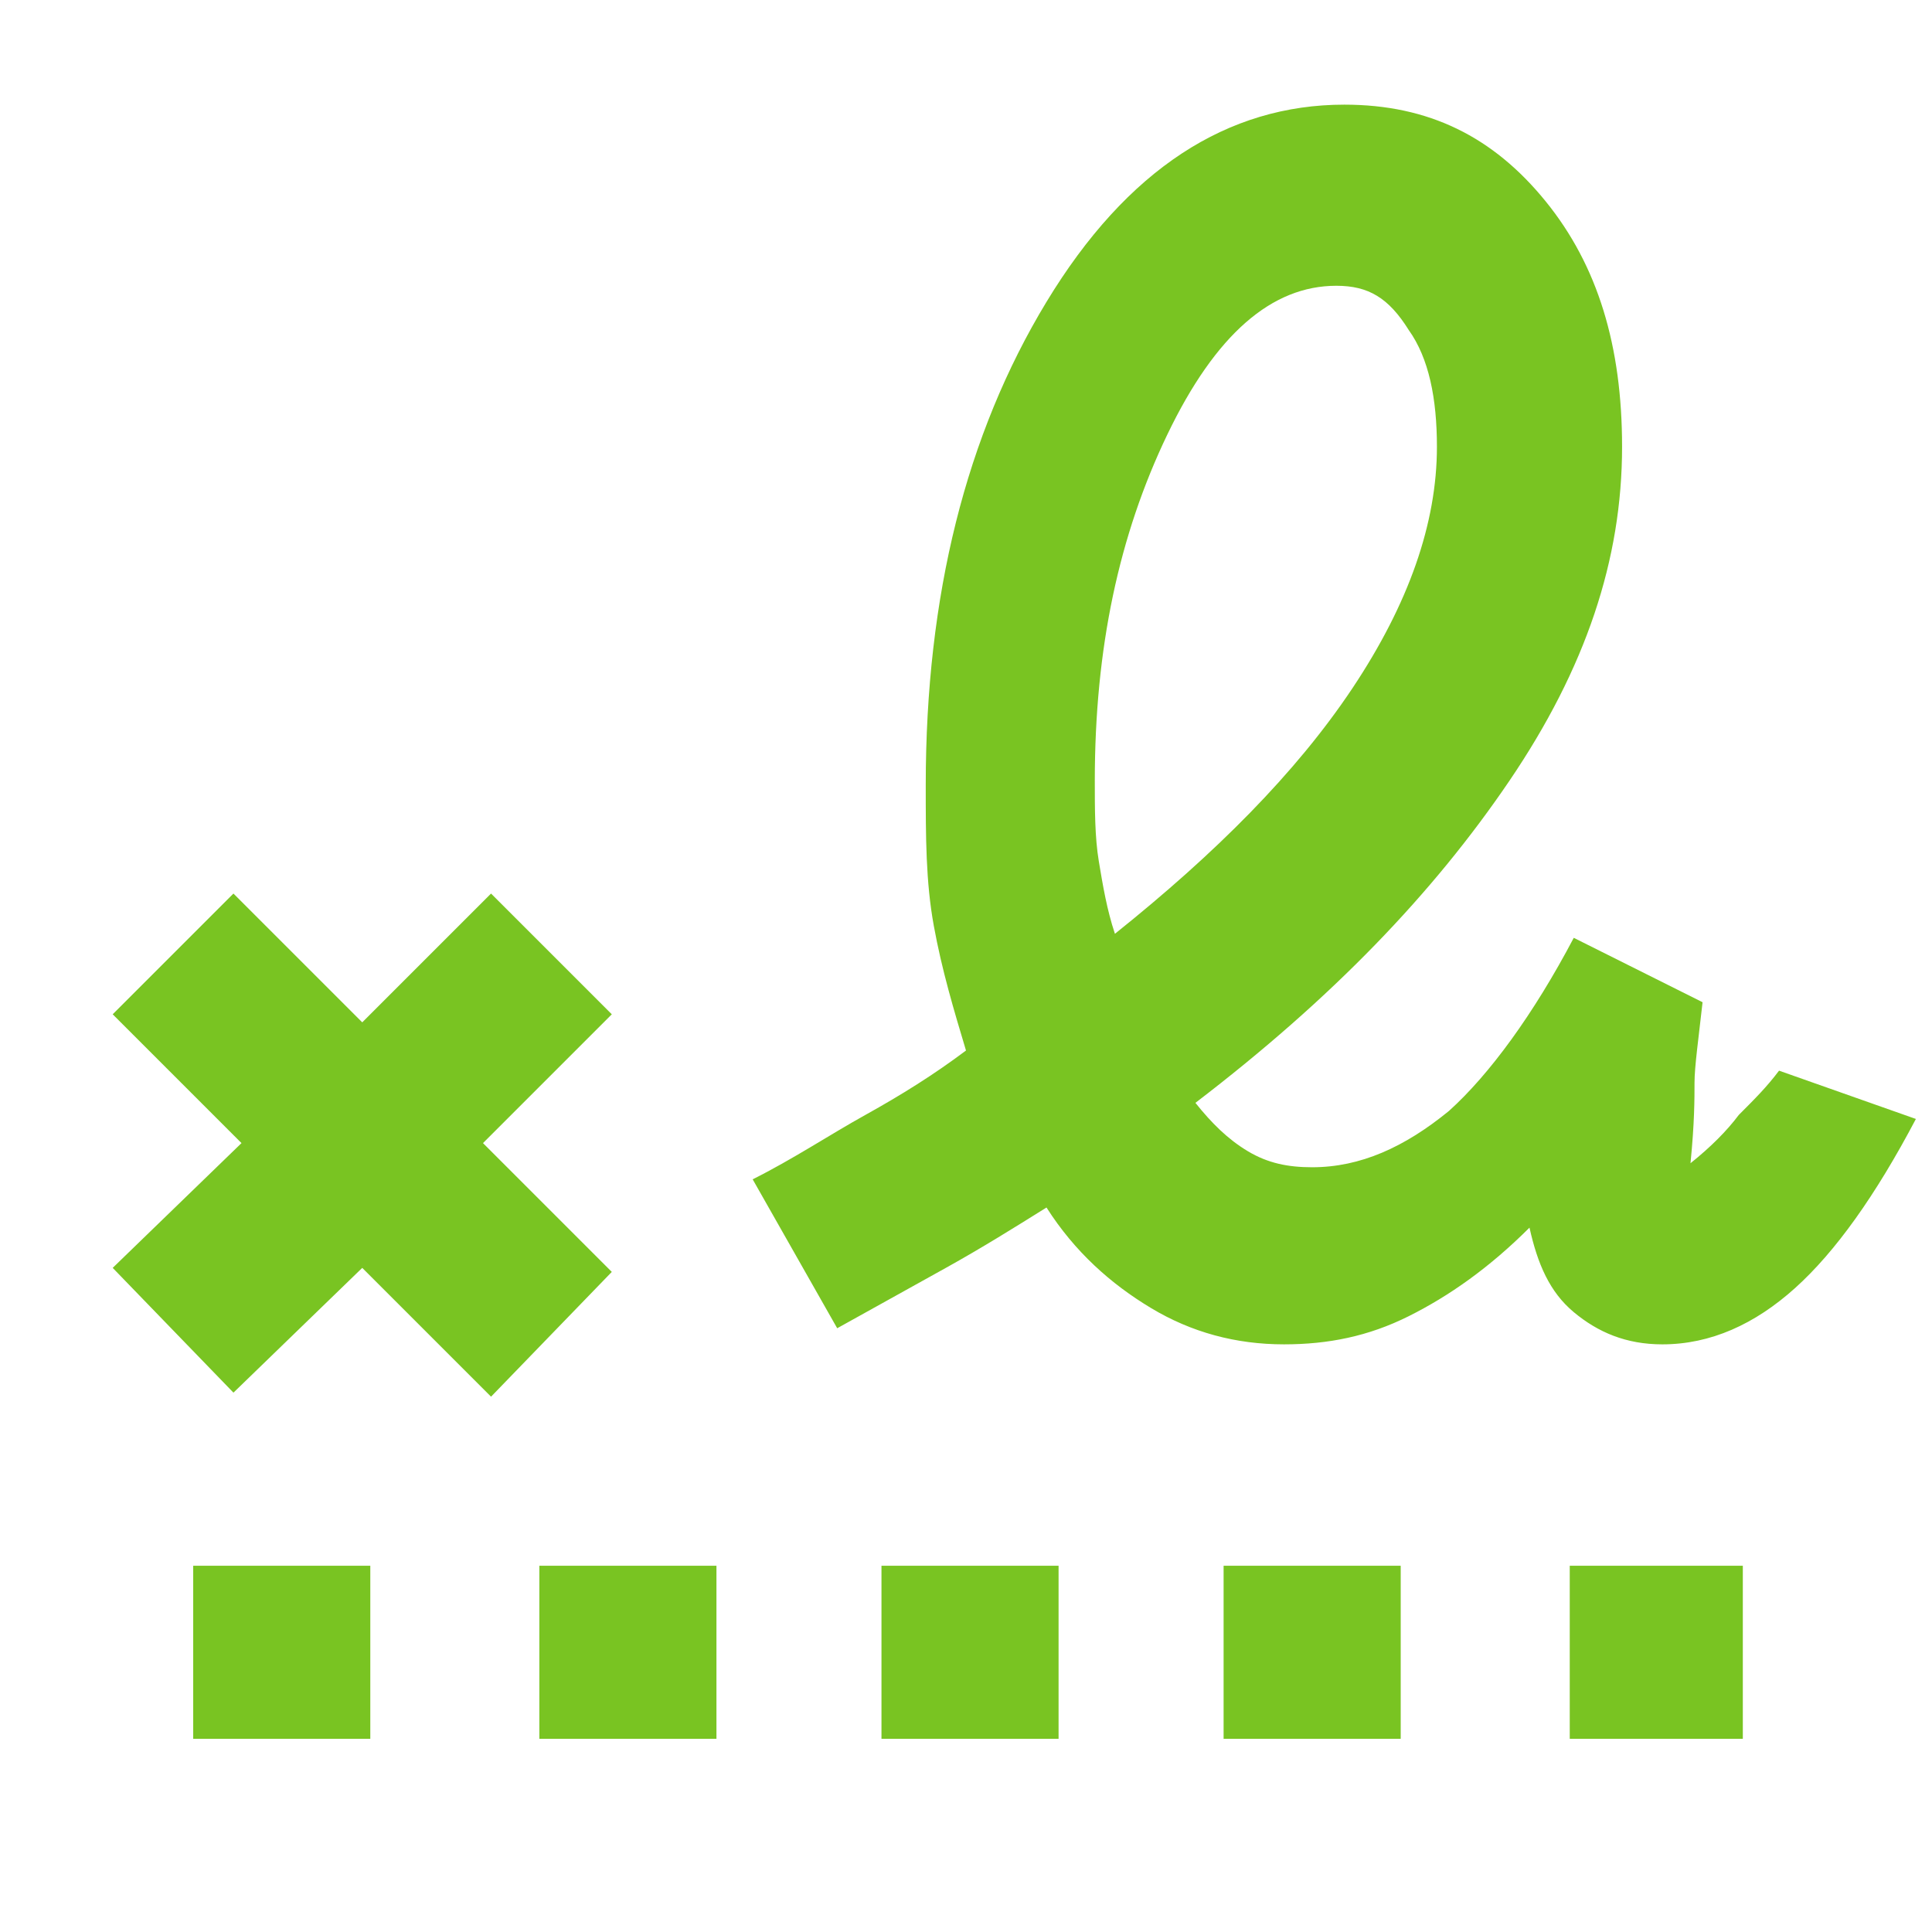
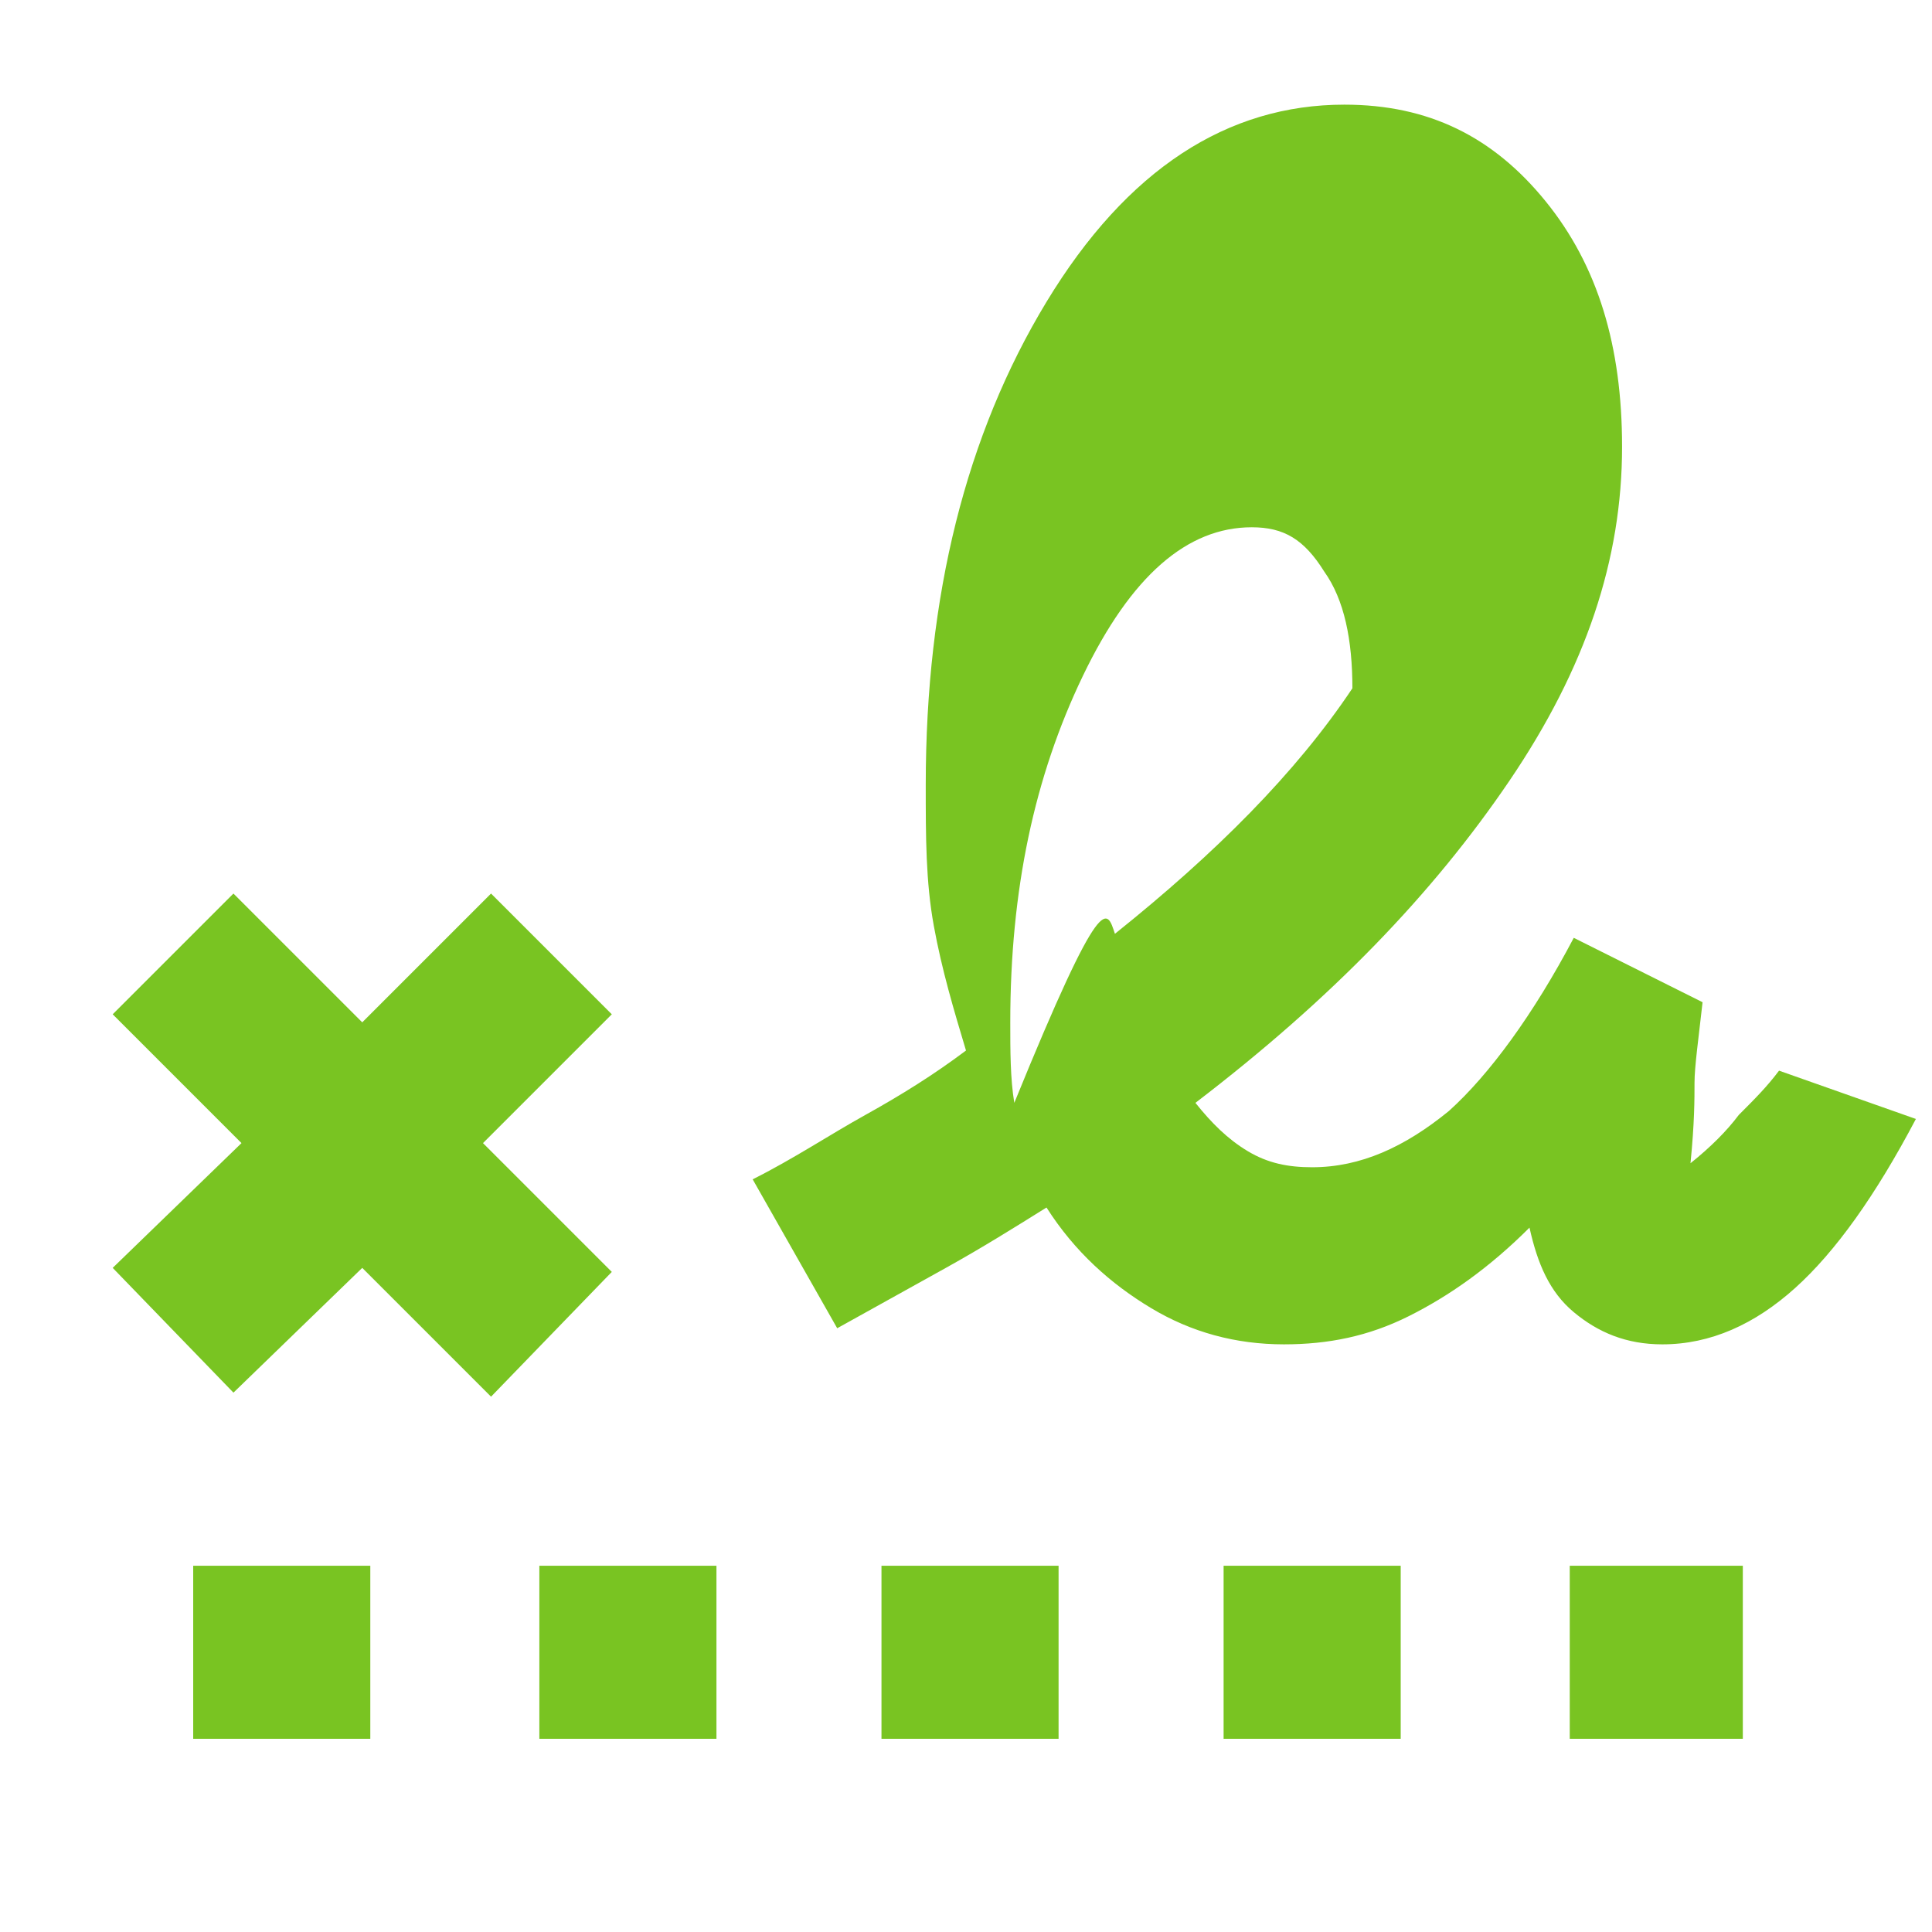
<svg xmlns="http://www.w3.org/2000/svg" version="1.1" id="Layer_1" x="0px" y="0px" viewBox="0 0 48 48" style="enable-background:new 0 0 48 48;" xml:space="preserve">
  <style type="text/css">
	.st0{fill:#79C422;}
</style>
-   <path class="st0" d="M27.7,23.2c2.5-2,4.5-4,5.9-6.1c1.4-2.1,2.1-4.1,2.1-6c0-1.2-0.2-2.2-0.7-2.9c-0.5-0.8-1-1.1-1.8-1.1  c-1.6,0-3,1.2-4.2,3.7s-1.8,5.3-1.8,8.6c0,0.7,0,1.4,0.1,2C27.4,22,27.5,22.6,27.7,23.2z M4.8,43.2v-4.3h4.4v4.3H4.8z M13.4,43.2  v-4.3h4.4v4.3H13.4z M21.9,43.2v-4.3h4.4v4.3H21.9z M30.4,43.2v-4.3h4.4v4.3H30.4z M39,43.2v-4.3h4.3v4.3H39z M5.8,34.6l-3-3.1  L6,28.4l-3.2-3.2l3-3l3.2,3.2l3.2-3.2l3,3L12,28.4l3.2,3.2l-3,3.1l-3.2-3.2L5.8,34.6z M31.9,33.4c-1.2,0-2.3-0.3-3.3-0.9  c-1-0.6-1.9-1.4-2.6-2.5c-0.8,0.5-1.6,1-2.5,1.5s-1.8,1-2.7,1.5l-2.1-3.7c1-0.5,1.9-1.1,2.8-1.6s1.7-1,2.5-1.6c-0.3-1-0.6-2-0.8-3.1  c-0.2-1.1-0.2-2.2-0.2-3.5c0-4.7,1-8.7,3-12s4.5-4.9,7.4-4.9c2.1,0,3.7,0.8,5,2.4s1.9,3.6,1.9,6.1c0,2.8-0.9,5.5-2.8,8.3  s-4.4,5.4-7.8,8c0.4,0.5,0.8,0.9,1.3,1.2s1,0.4,1.6,0.4c1.2,0,2.3-0.5,3.4-1.4c1-0.9,2.1-2.4,3.1-4.3l3.2,1.6  c-0.1,0.9-0.2,1.6-0.2,2c0,0.4,0,1-0.1,2c0.5-0.4,0.9-0.8,1.2-1.2c0.4-0.4,0.7-0.7,1-1.1l3.4,1.2c-1,1.9-2,3.3-3,4.2  c-1,0.9-2.1,1.4-3.3,1.4c-0.9,0-1.6-0.3-2.2-0.8s-0.9-1.2-1.1-2.1c-1,1-2,1.7-3,2.2S33,33.4,31.9,33.4z" />
+   <path class="st0" d="M27.7,23.2c2.5-2,4.5-4,5.9-6.1c0-1.2-0.2-2.2-0.7-2.9c-0.5-0.8-1-1.1-1.8-1.1  c-1.6,0-3,1.2-4.2,3.7s-1.8,5.3-1.8,8.6c0,0.7,0,1.4,0.1,2C27.4,22,27.5,22.6,27.7,23.2z M4.8,43.2v-4.3h4.4v4.3H4.8z M13.4,43.2  v-4.3h4.4v4.3H13.4z M21.9,43.2v-4.3h4.4v4.3H21.9z M30.4,43.2v-4.3h4.4v4.3H30.4z M39,43.2v-4.3h4.3v4.3H39z M5.8,34.6l-3-3.1  L6,28.4l-3.2-3.2l3-3l3.2,3.2l3.2-3.2l3,3L12,28.4l3.2,3.2l-3,3.1l-3.2-3.2L5.8,34.6z M31.9,33.4c-1.2,0-2.3-0.3-3.3-0.9  c-1-0.6-1.9-1.4-2.6-2.5c-0.8,0.5-1.6,1-2.5,1.5s-1.8,1-2.7,1.5l-2.1-3.7c1-0.5,1.9-1.1,2.8-1.6s1.7-1,2.5-1.6c-0.3-1-0.6-2-0.8-3.1  c-0.2-1.1-0.2-2.2-0.2-3.5c0-4.7,1-8.7,3-12s4.5-4.9,7.4-4.9c2.1,0,3.7,0.8,5,2.4s1.9,3.6,1.9,6.1c0,2.8-0.9,5.5-2.8,8.3  s-4.4,5.4-7.8,8c0.4,0.5,0.8,0.9,1.3,1.2s1,0.4,1.6,0.4c1.2,0,2.3-0.5,3.4-1.4c1-0.9,2.1-2.4,3.1-4.3l3.2,1.6  c-0.1,0.9-0.2,1.6-0.2,2c0,0.4,0,1-0.1,2c0.5-0.4,0.9-0.8,1.2-1.2c0.4-0.4,0.7-0.7,1-1.1l3.4,1.2c-1,1.9-2,3.3-3,4.2  c-1,0.9-2.1,1.4-3.3,1.4c-0.9,0-1.6-0.3-2.2-0.8s-0.9-1.2-1.1-2.1c-1,1-2,1.7-3,2.2S33,33.4,31.9,33.4z" />
</svg>